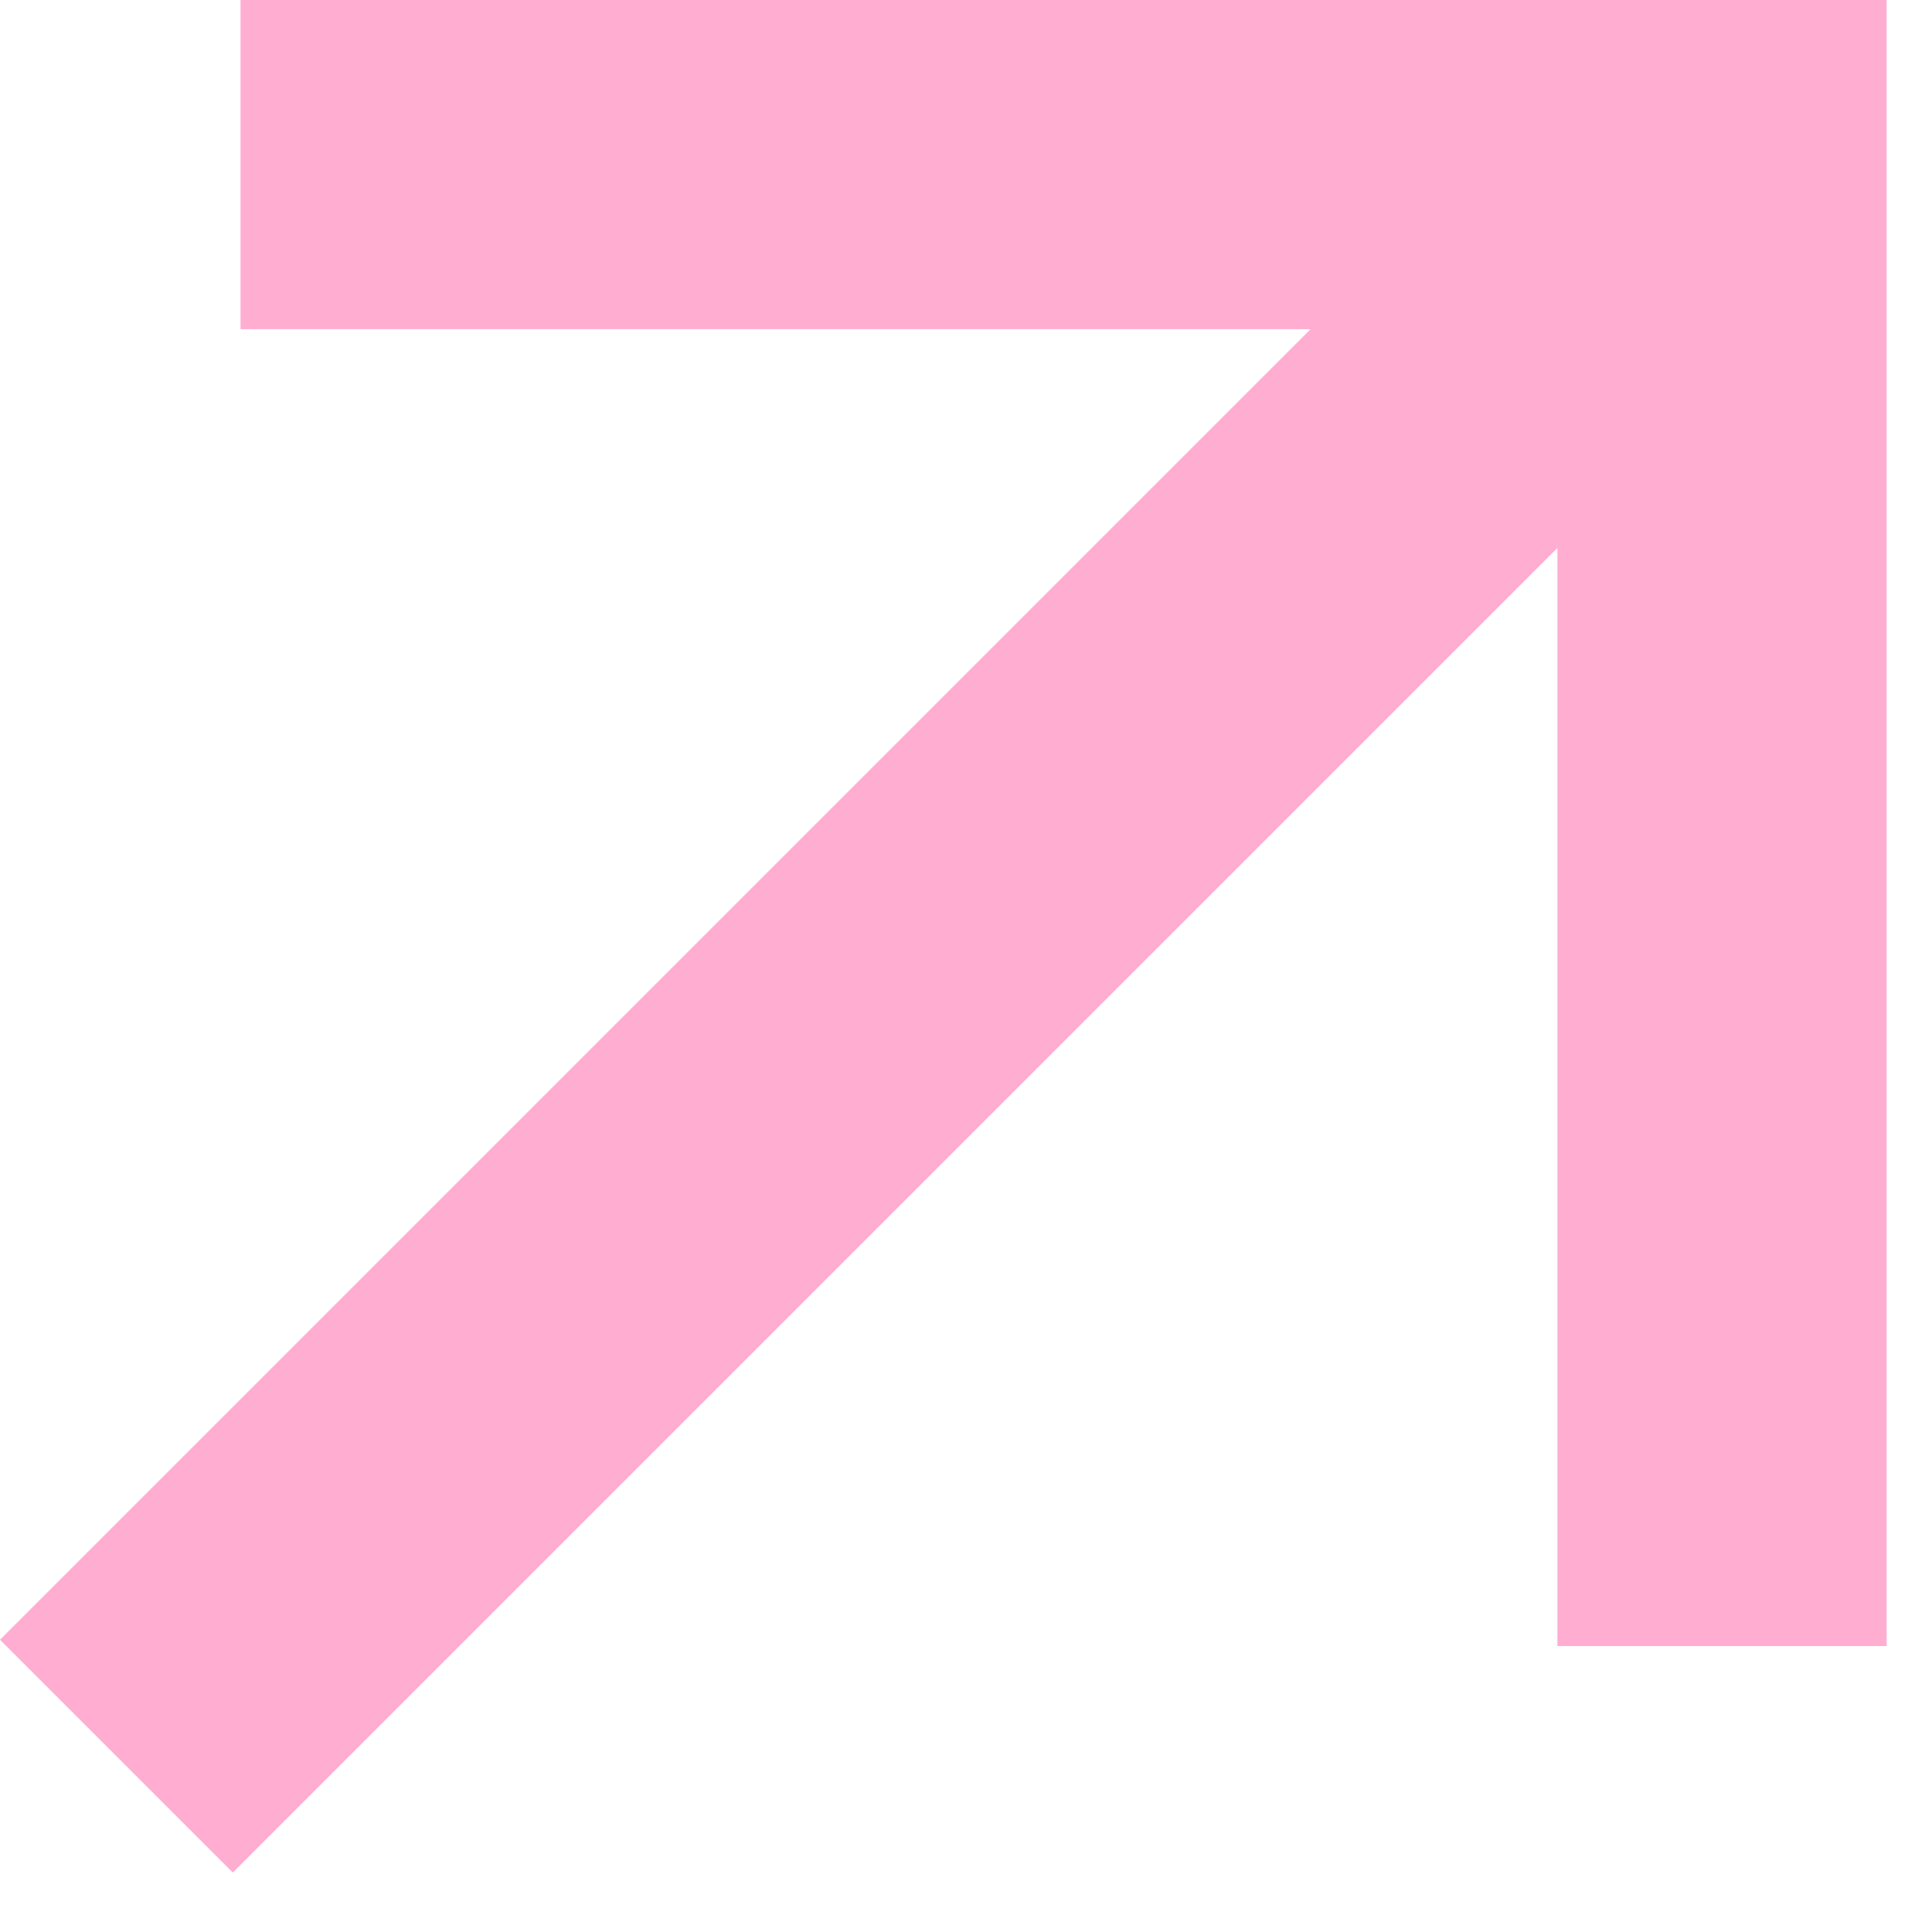
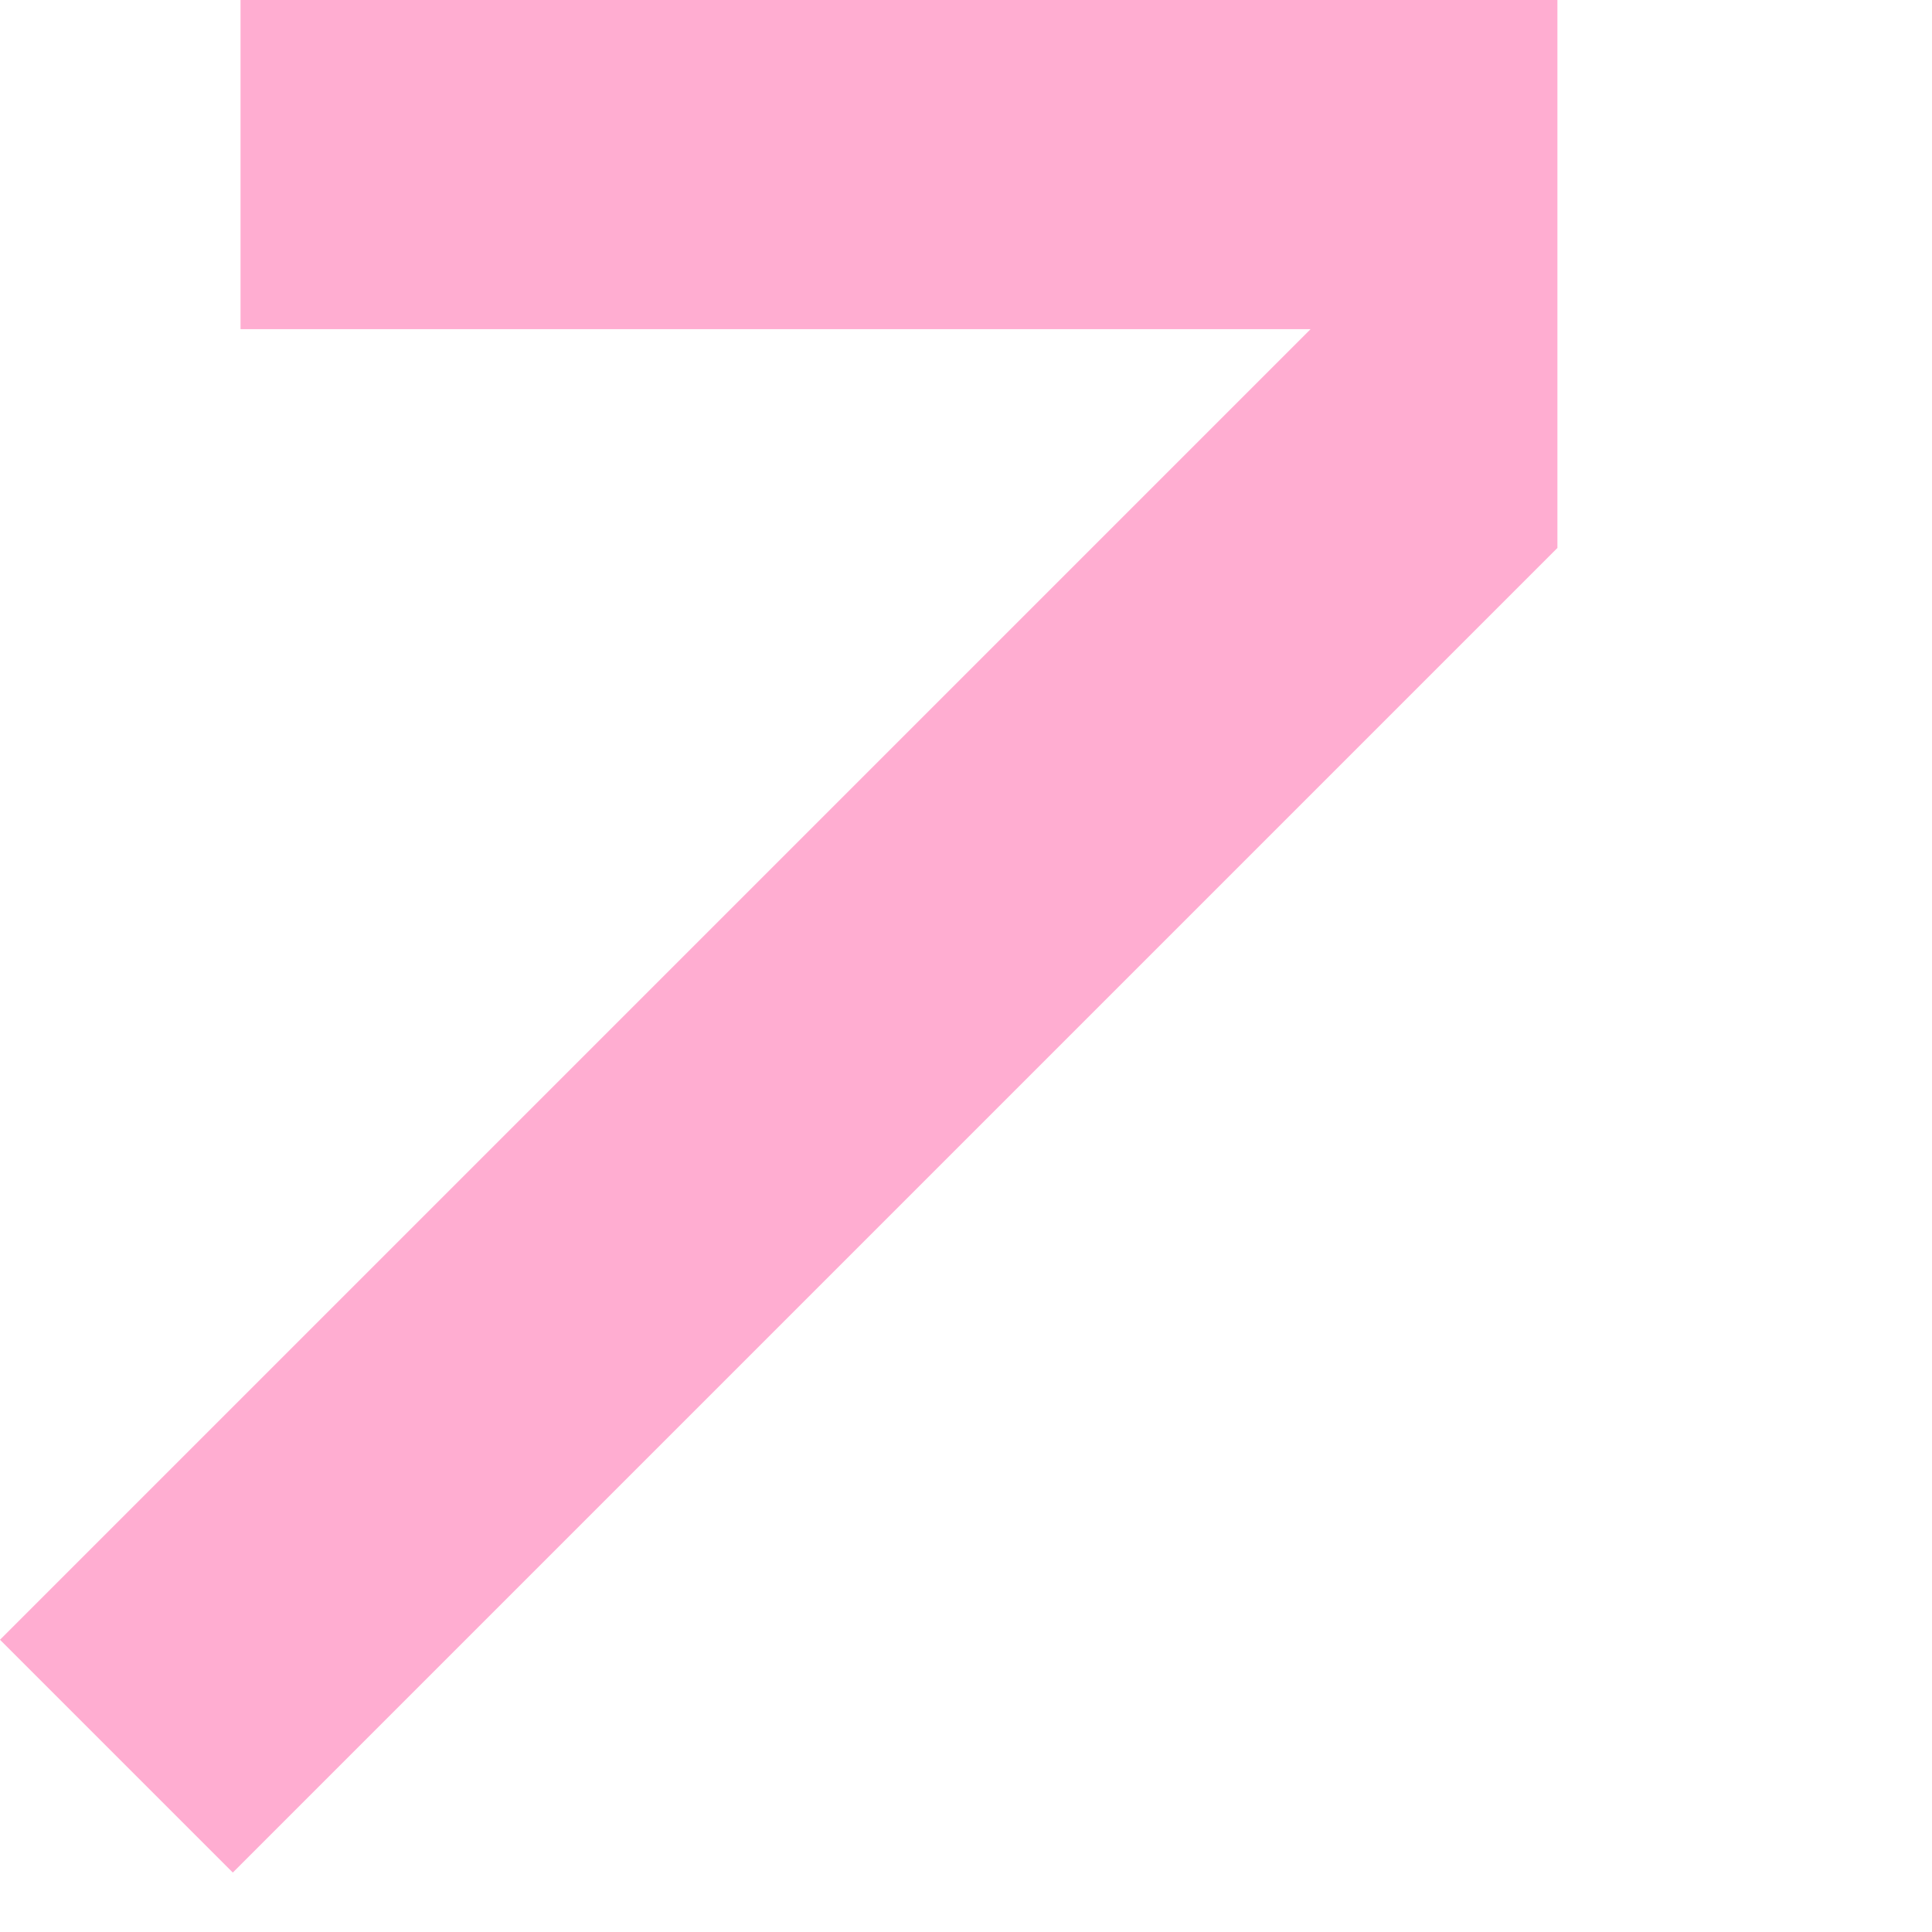
<svg xmlns="http://www.w3.org/2000/svg" width="26" height="26" viewBox="0 0 26 26" fill="none">
-   <path fill-rule="evenodd" clip-rule="evenodd" d="M3.237 0H20.959H25.389H25.389L25.389 22.152H20.959L20.959 7.374L3.133 25.2L0 22.067L17.637 4.43H3.237V0Z" fill="#FFADD1" />
+   <path fill-rule="evenodd" clip-rule="evenodd" d="M3.237 0H20.959H25.389H25.389H20.959L20.959 7.374L3.133 25.2L0 22.067L17.637 4.43H3.237V0Z" fill="#FFADD1" />
</svg>